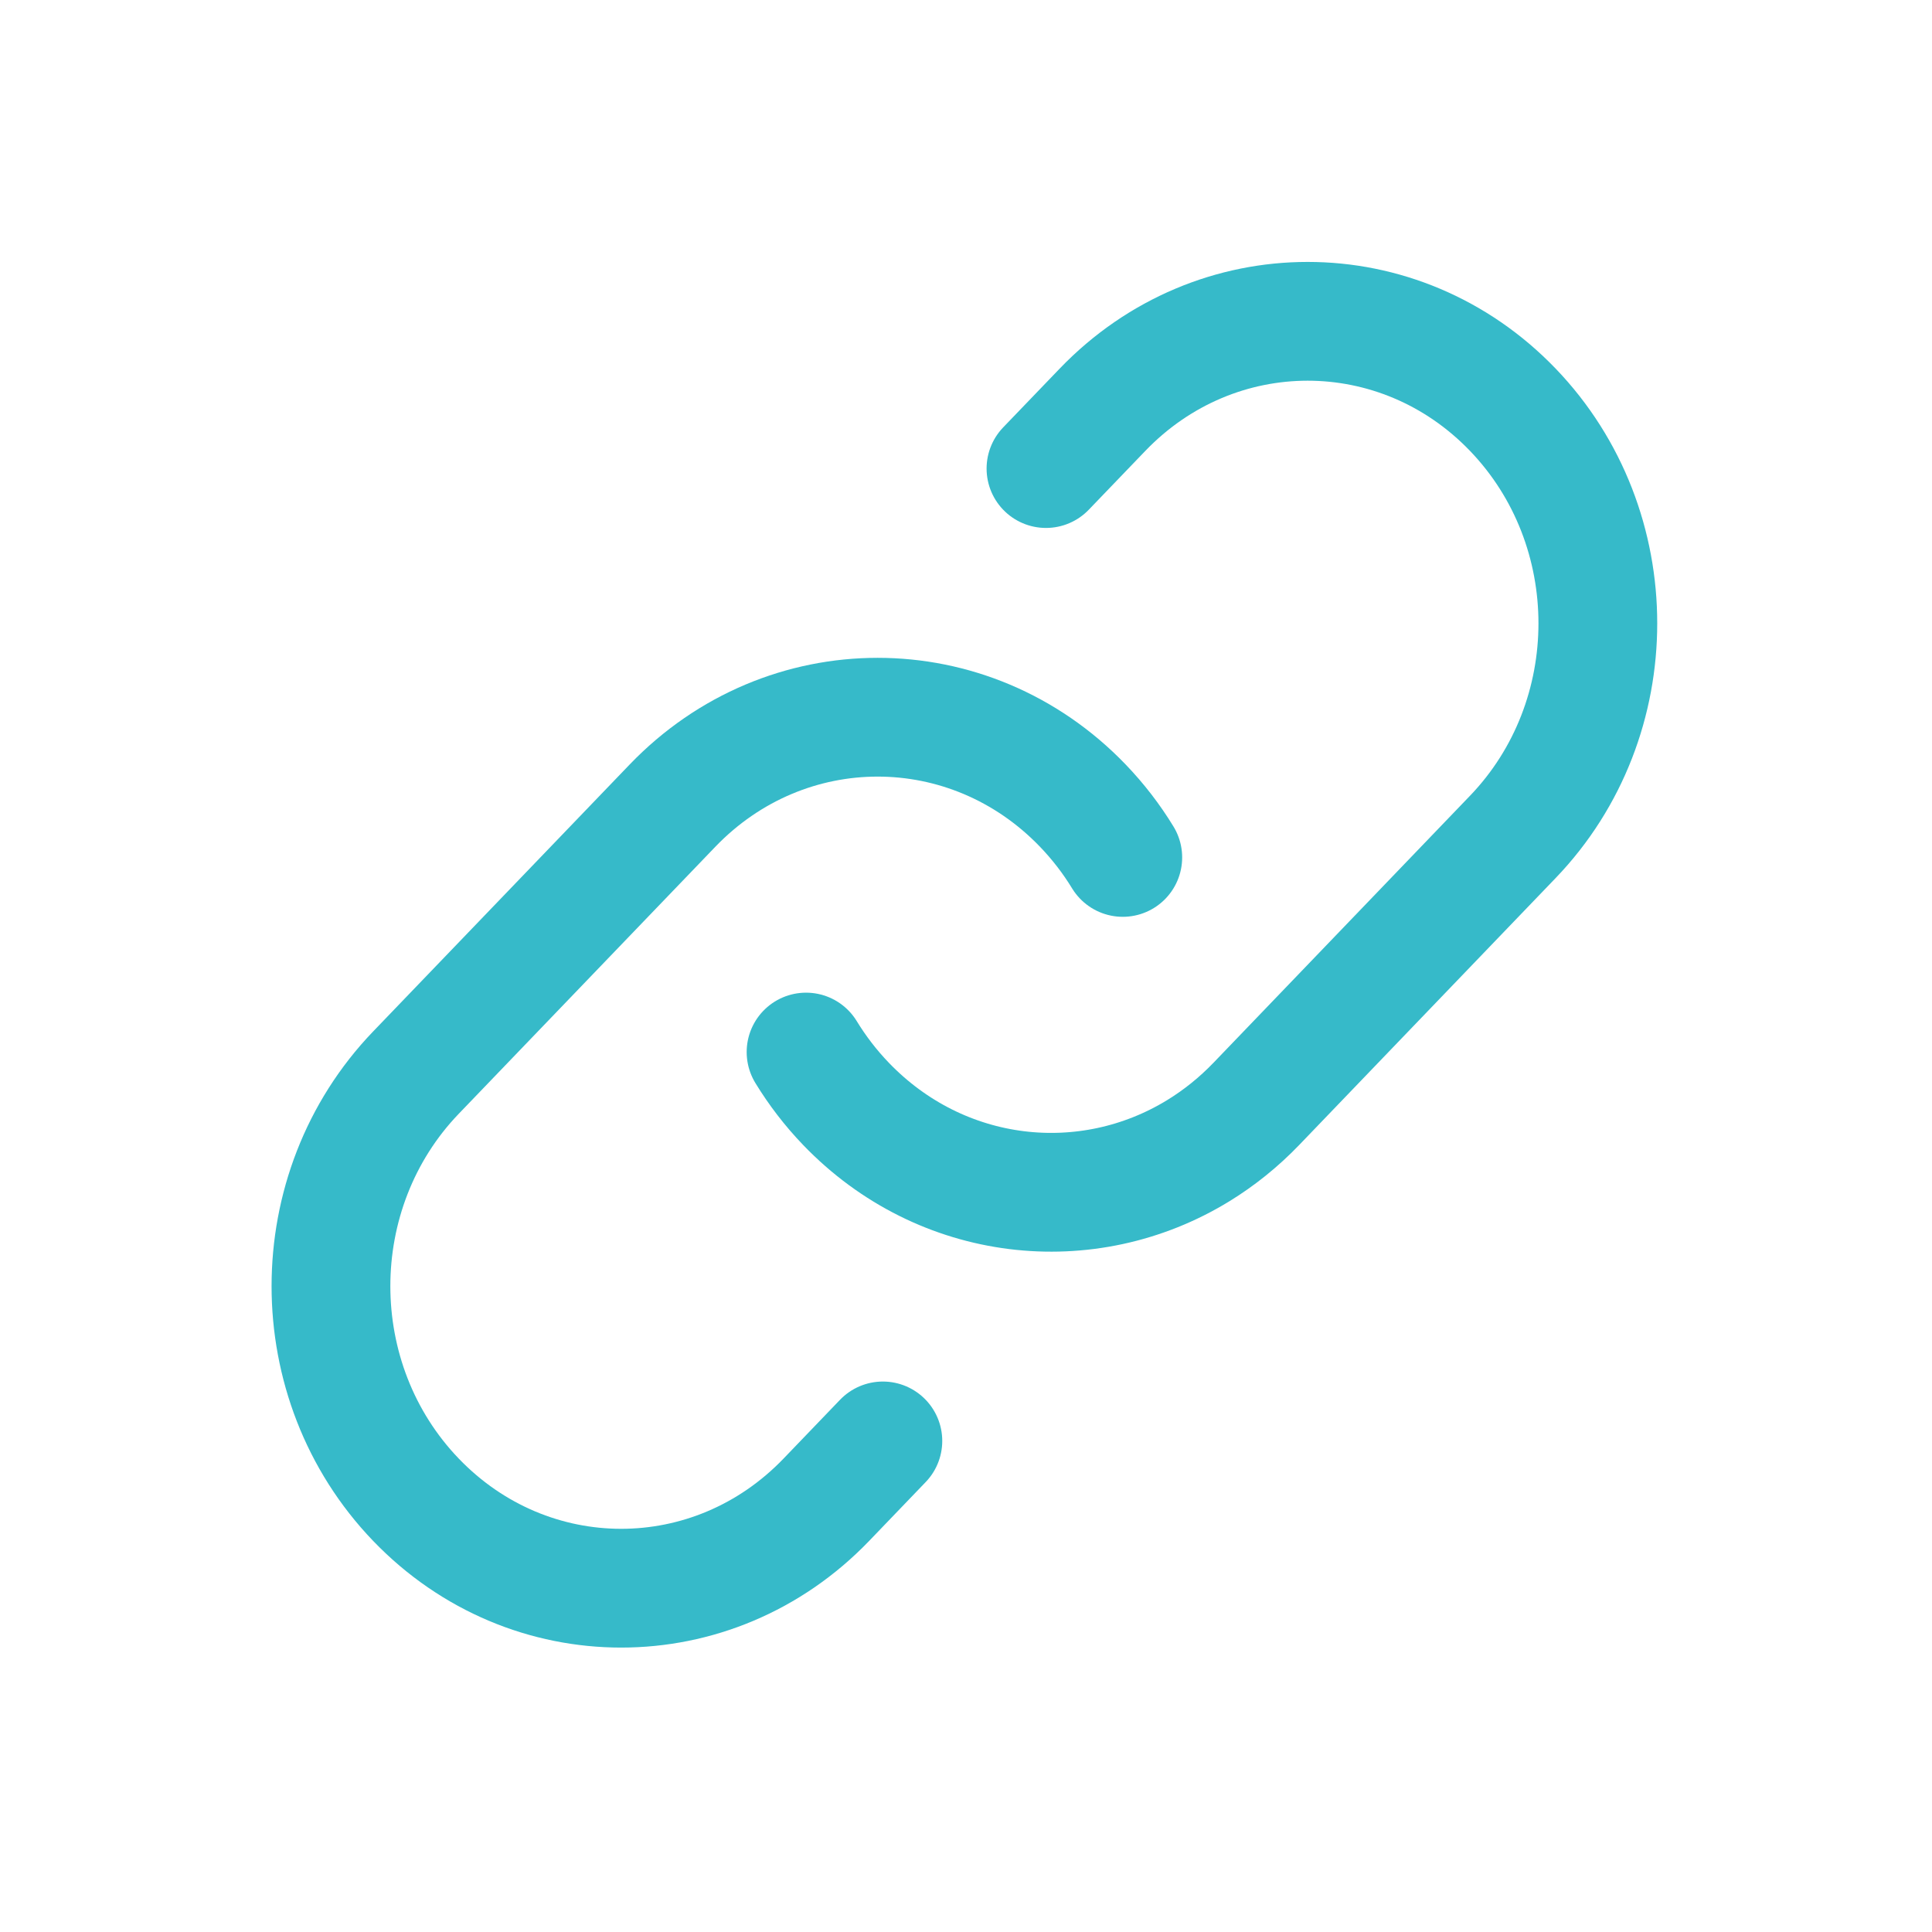
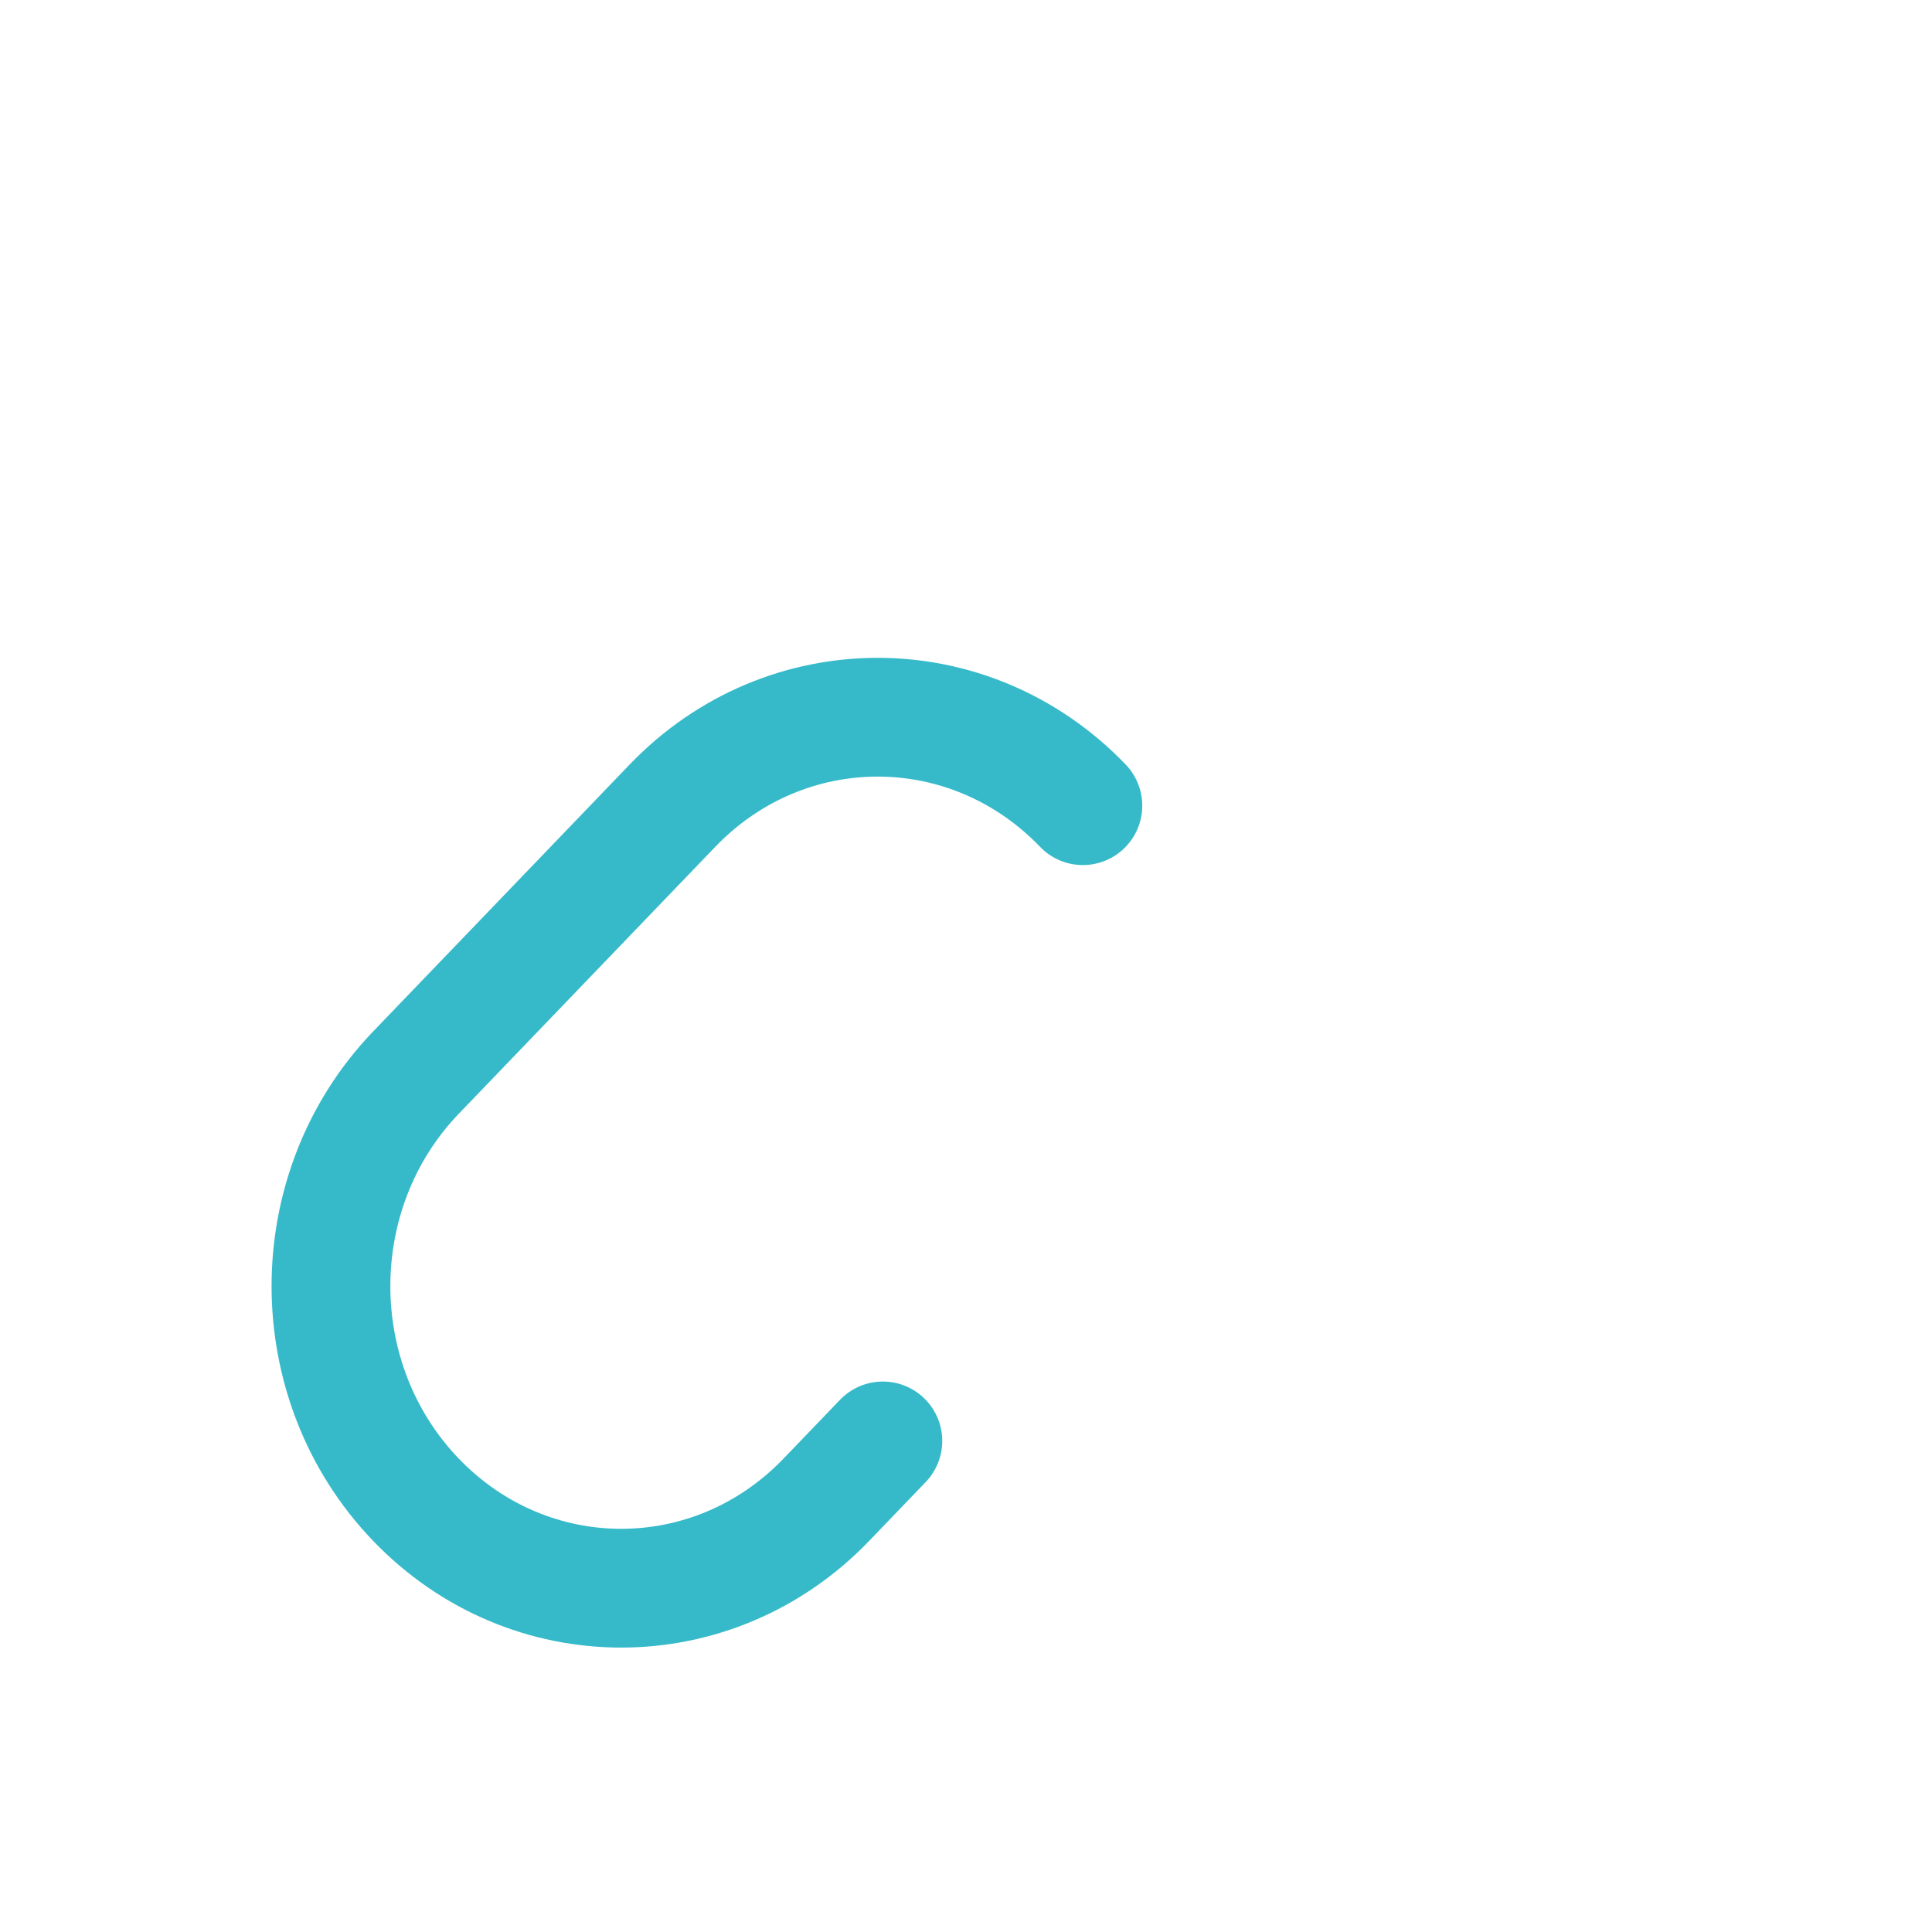
<svg xmlns="http://www.w3.org/2000/svg" width="61" height="61" viewBox="0 0 61 61" fill="none">
-   <path d="M25.45 33.217C25.804 33.797 26.224 34.346 26.71 34.852C29.729 37.993 34.33 38.485 37.844 36.325C38.495 35.925 39.108 35.434 39.668 34.852L47.766 26.423C51.344 22.699 51.344 16.662 47.766 12.938C44.188 9.214 38.387 9.214 34.809 12.938L33.025 14.794" stroke="#36BAC9" stroke-width="3.75" stroke-linecap="round" />
-   <path d="M27.875 45.495L26.091 47.352C22.513 51.076 16.712 51.076 13.133 47.352C9.555 43.628 9.555 37.59 13.133 33.866L21.232 25.438C24.81 21.714 30.611 21.714 34.19 25.438C34.676 25.944 35.096 26.492 35.45 27.072" stroke="#36BAC9" stroke-width="3.75" stroke-linecap="round" />
+   <path d="M27.875 45.495L26.091 47.352C22.513 51.076 16.712 51.076 13.133 47.352C9.555 43.628 9.555 37.59 13.133 33.866L21.232 25.438C24.81 21.714 30.611 21.714 34.19 25.438" stroke="#36BAC9" stroke-width="3.75" stroke-linecap="round" />
</svg>